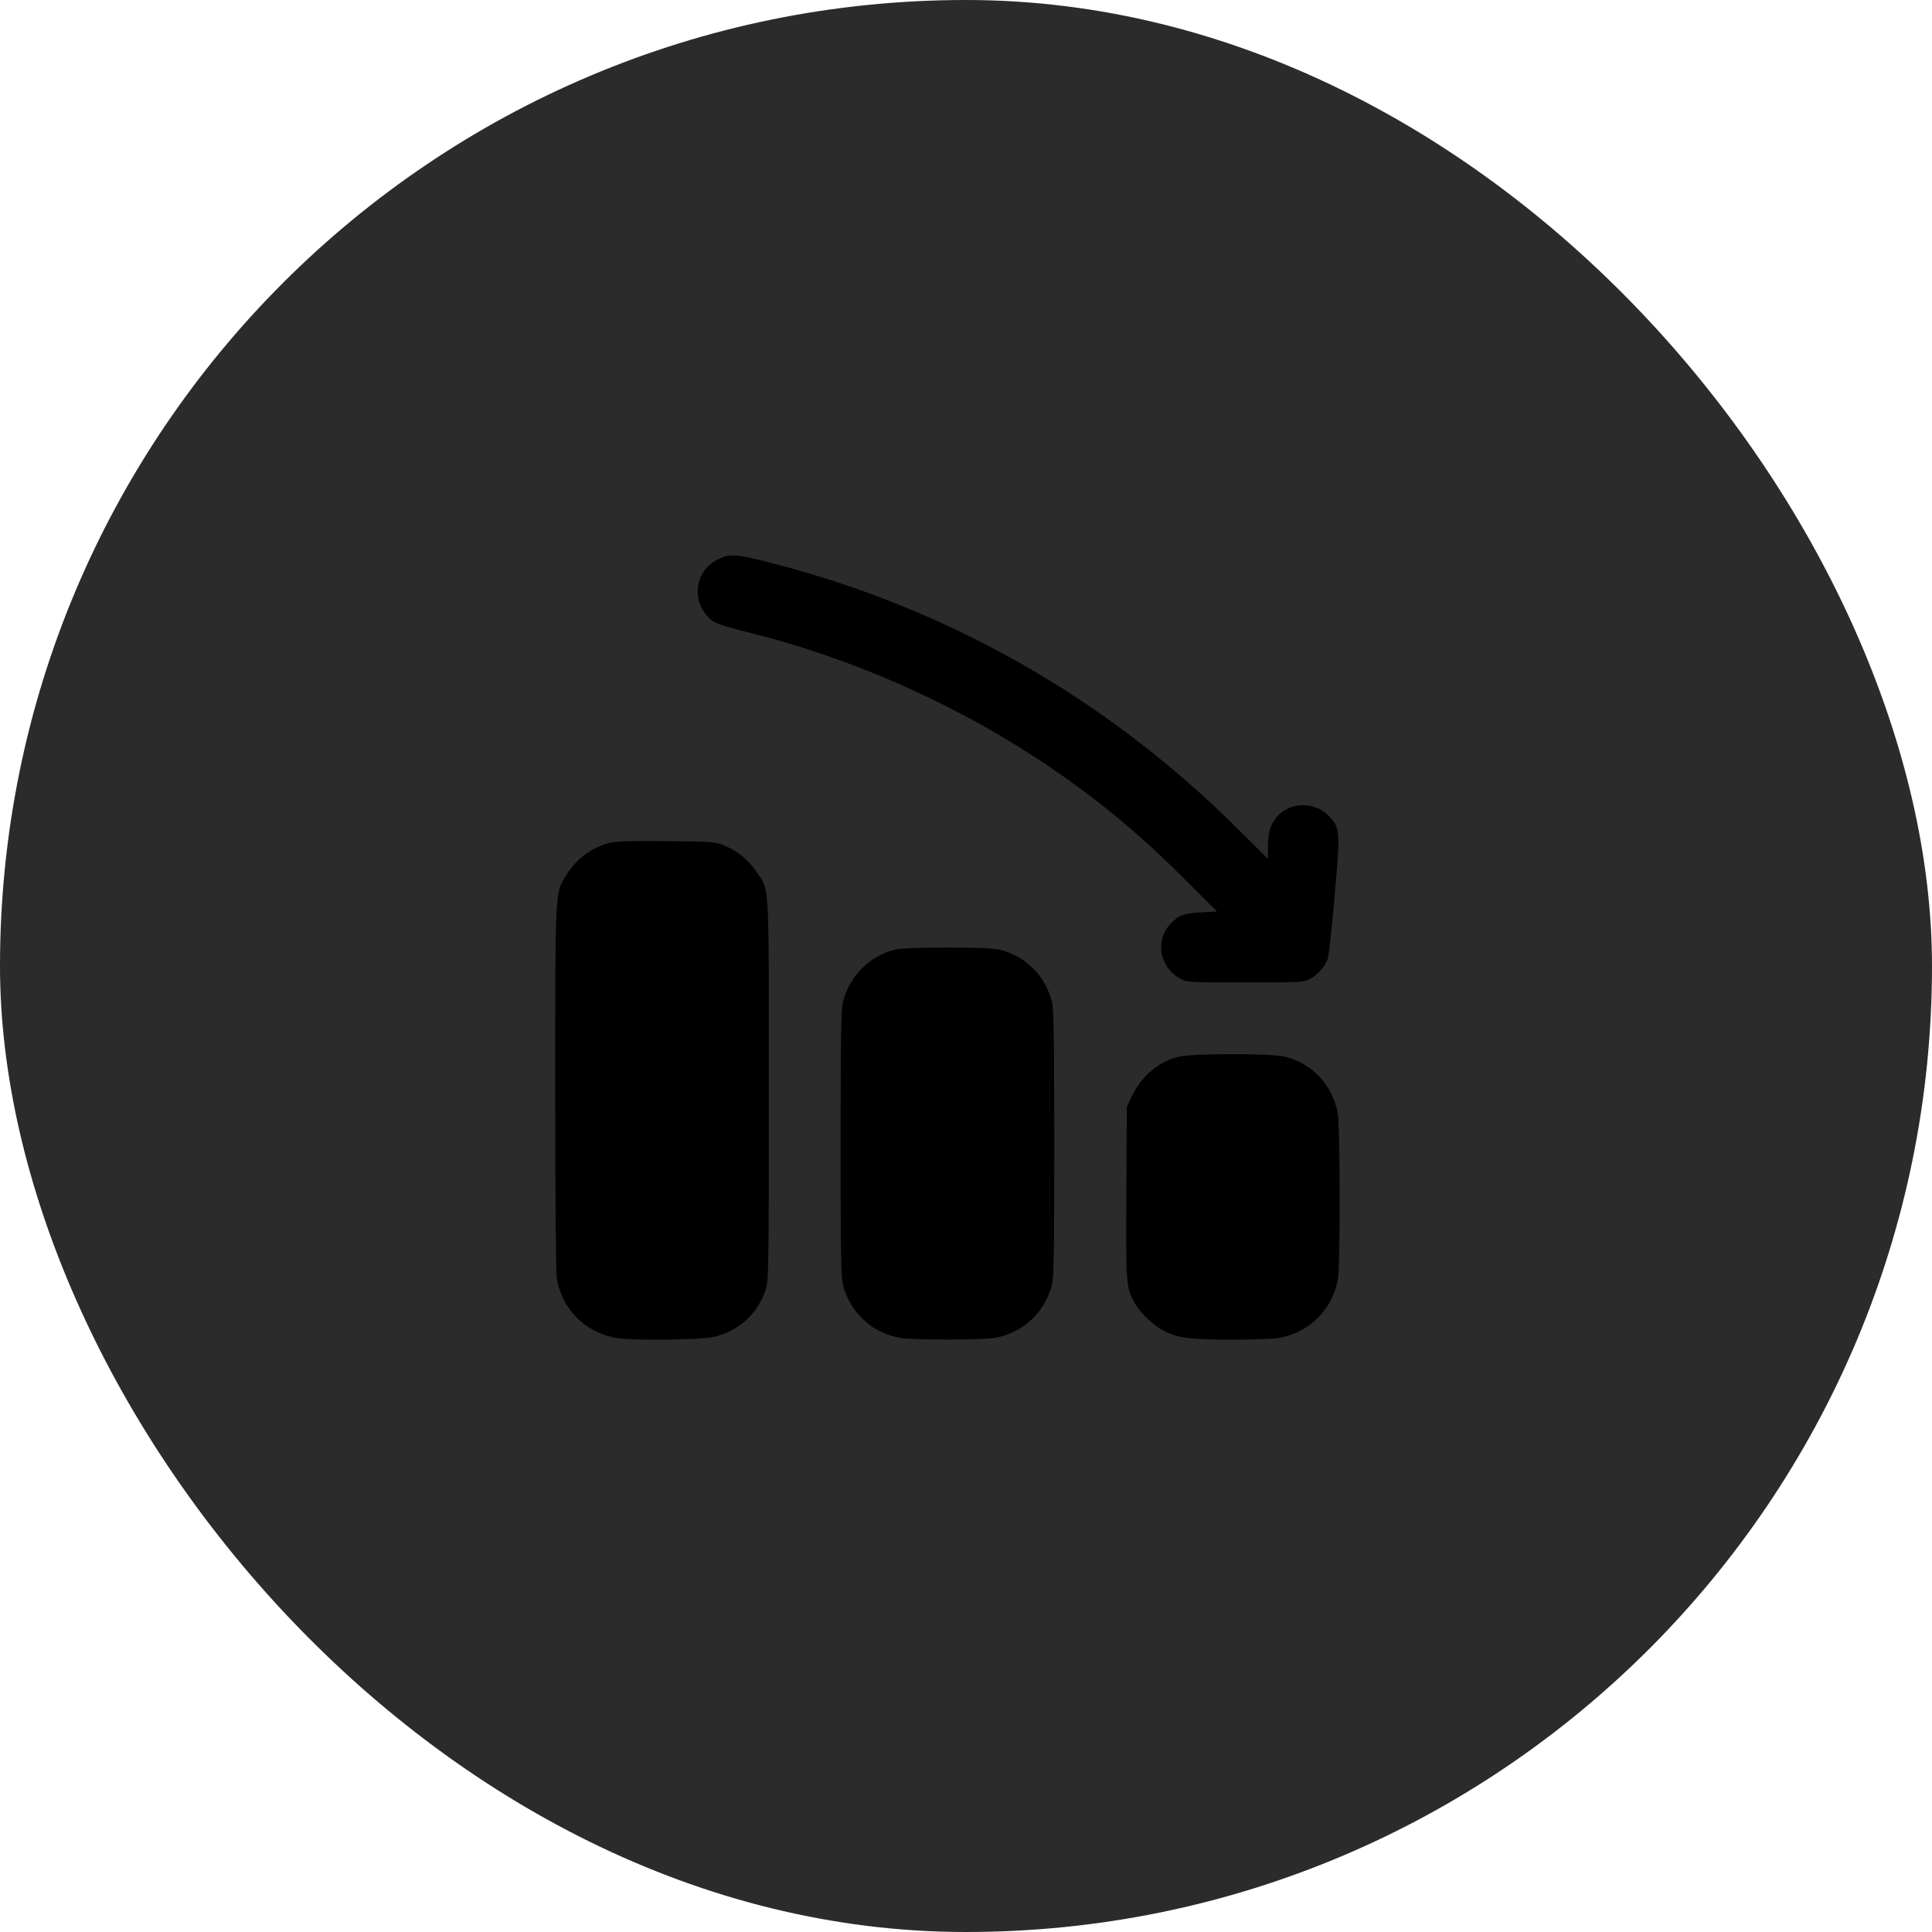
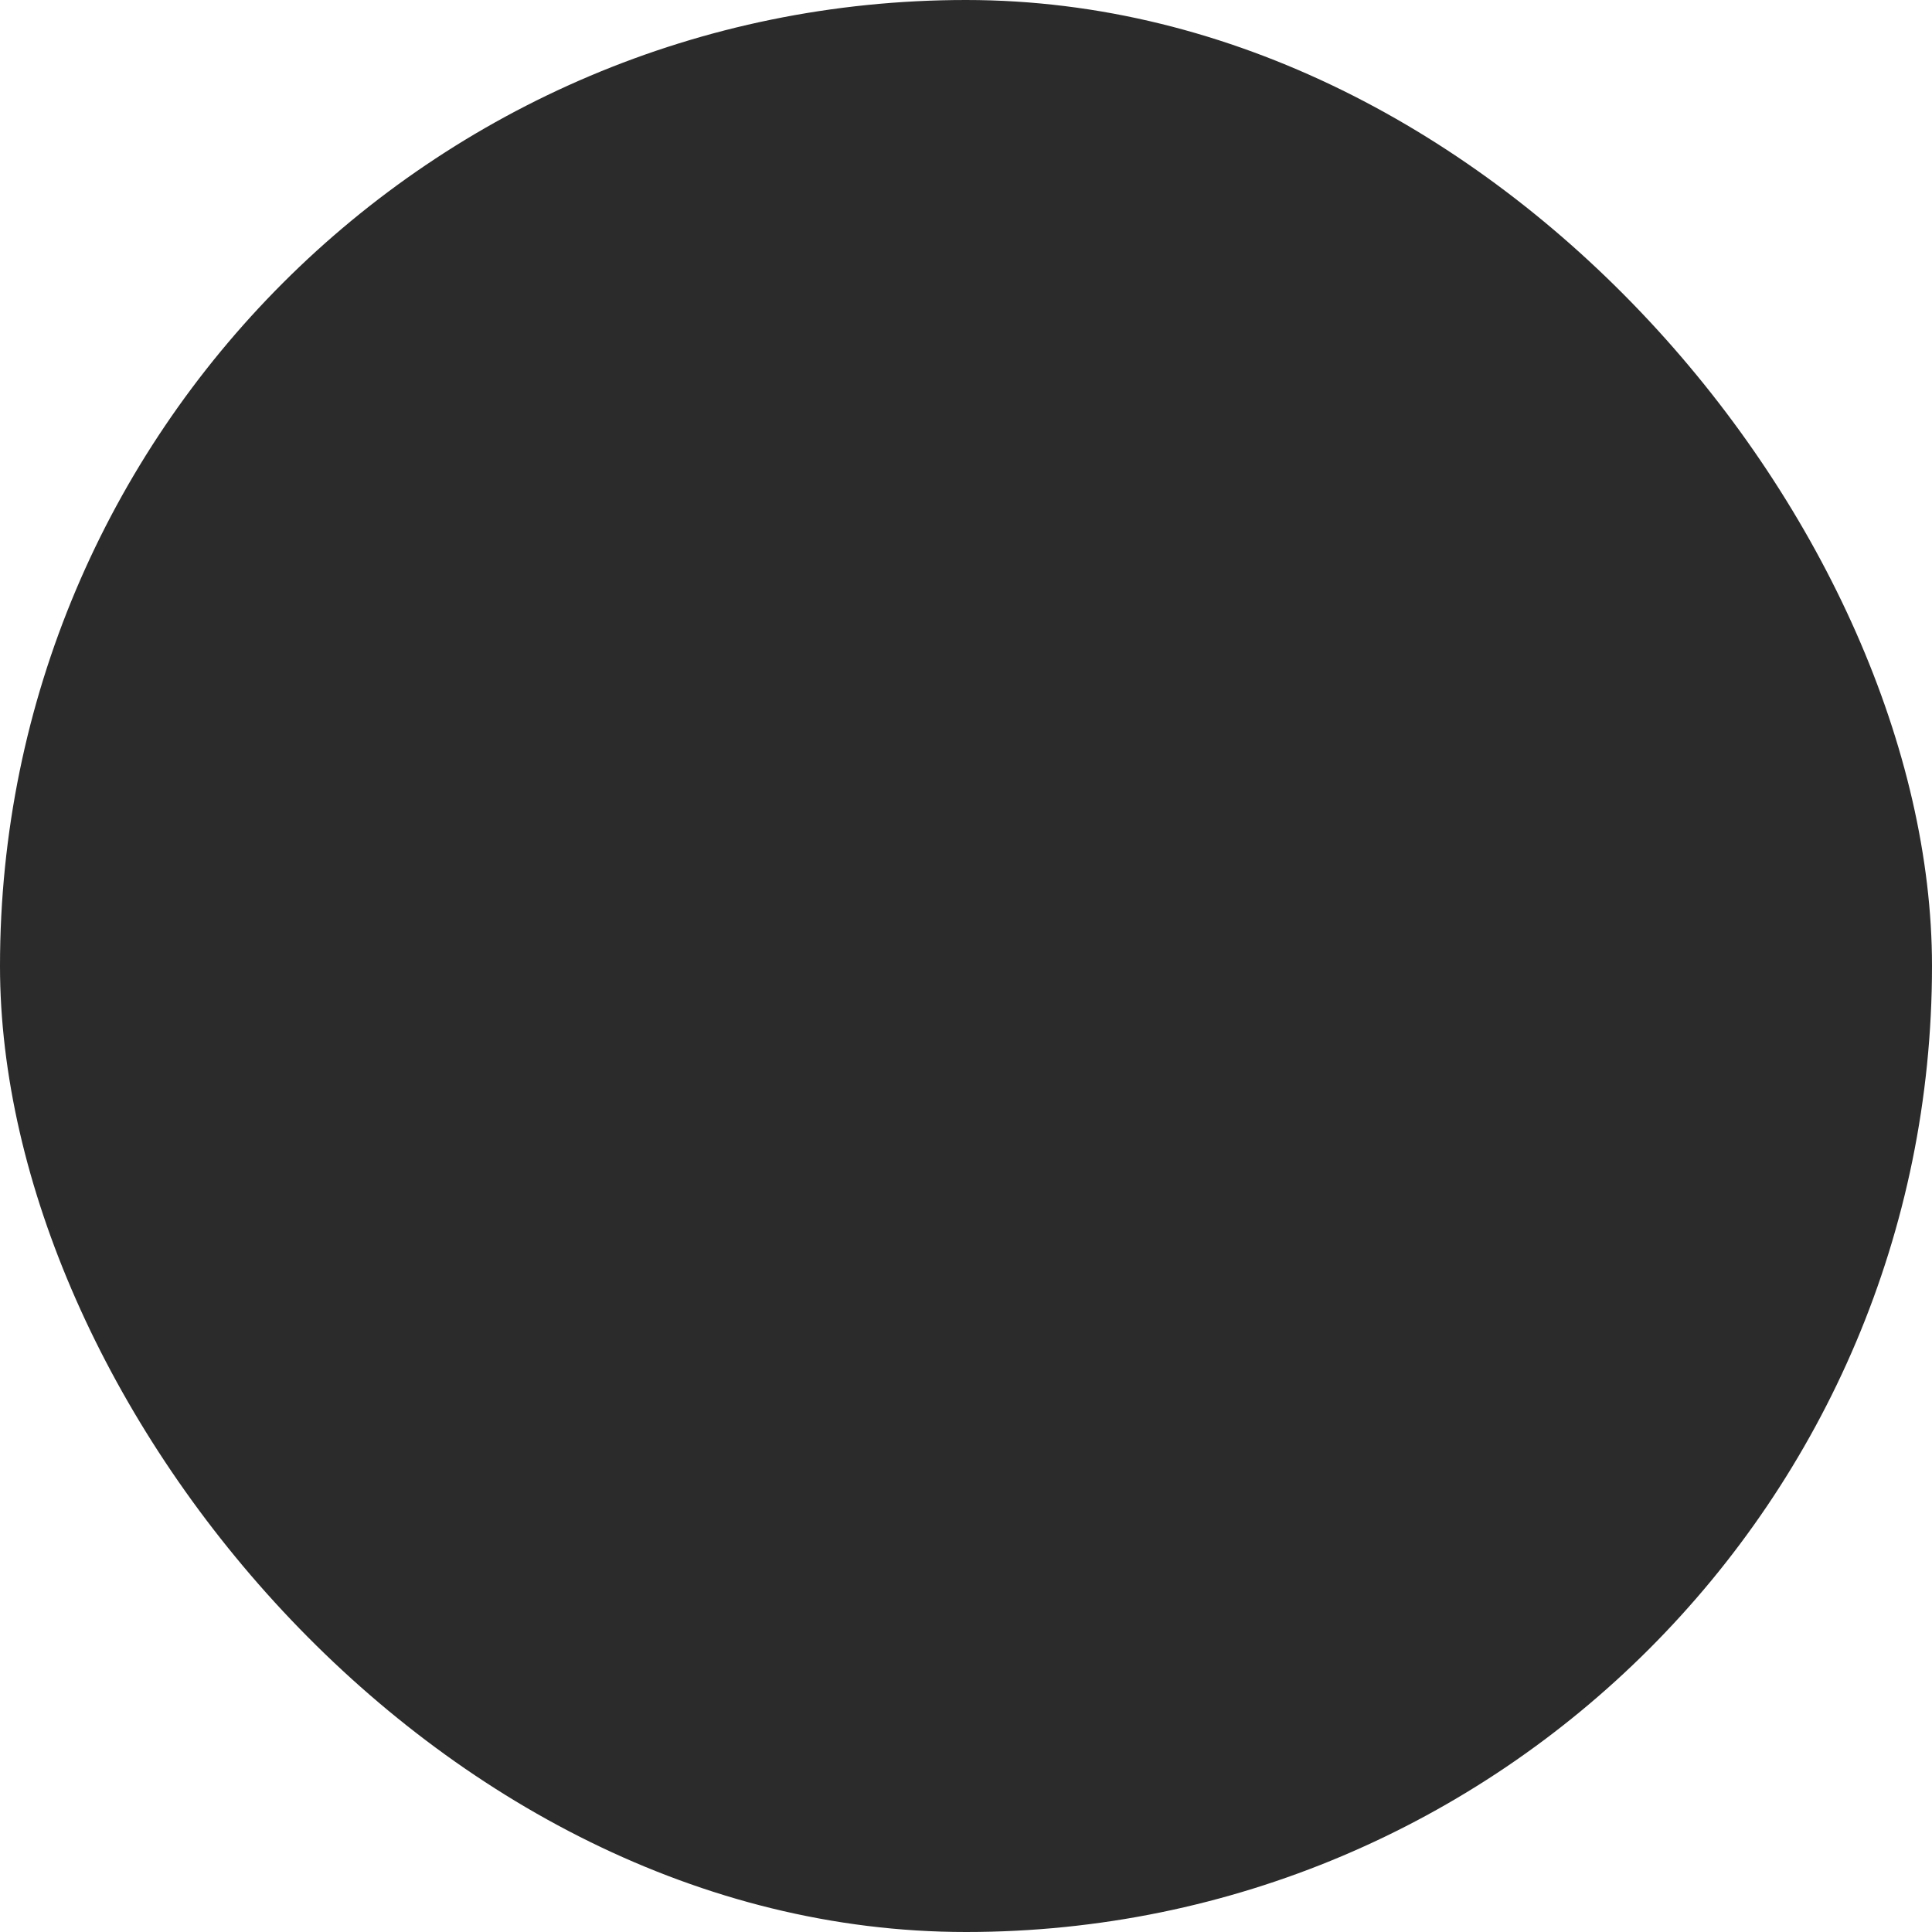
<svg xmlns="http://www.w3.org/2000/svg" width="52" height="52" viewBox="0 0 52 52" fill="none">
  <rect width="52" height="52" rx="26" fill="#2B2B2B" />
  <g clip-path="url(#clip0_826_167)">
-     <path d="M19.296 15.069C18.721 15.37 18.605 16.111 19.049 16.596C19.202 16.767 19.341 16.821 20.208 17.037C22.913 17.715 25.617 18.905 27.971 20.455C29.422 21.412 30.59 22.369 31.857 23.636L32.755 24.534L32.328 24.557C31.87 24.579 31.722 24.637 31.511 24.858C31.07 25.32 31.21 26.057 31.798 26.358C31.955 26.439 32.077 26.443 33.519 26.443C34.97 26.443 35.082 26.439 35.244 26.358C35.455 26.25 35.67 26.008 35.738 25.805C35.765 25.725 35.846 24.961 35.922 24.116C36.07 22.409 36.066 22.315 35.823 22.023C35.473 21.596 34.821 21.551 34.426 21.924C34.219 22.117 34.125 22.378 34.125 22.769V23.115L33.325 22.32C29.745 18.748 25.343 16.269 20.464 15.078C19.768 14.907 19.602 14.907 19.296 15.069Z" fill="black" />
    <path d="M16.385 22.692C15.878 22.832 15.473 23.151 15.199 23.622C14.943 24.053 14.943 24.013 14.943 29.296C14.943 32.198 14.961 34.255 14.988 34.413C15.123 35.235 15.765 35.877 16.587 36.012C17.01 36.084 18.82 36.066 19.18 35.989C19.871 35.846 20.401 35.36 20.613 34.696C20.689 34.449 20.693 34.139 20.693 29.323C20.693 23.609 20.716 23.986 20.365 23.47C20.15 23.146 19.835 22.895 19.48 22.751C19.247 22.657 19.157 22.648 17.931 22.639C16.893 22.63 16.578 22.643 16.385 22.692Z" fill="black" />
    <path d="M24.062 25.563C23.38 25.756 22.872 26.273 22.688 26.96C22.639 27.14 22.625 27.917 22.625 30.756C22.625 33.824 22.634 34.367 22.692 34.596C22.886 35.333 23.465 35.868 24.215 36.007C24.561 36.07 26.439 36.07 26.785 36.007C27.535 35.868 28.114 35.333 28.308 34.596C28.366 34.367 28.375 33.824 28.375 30.756C28.375 27.917 28.361 27.14 28.312 26.96C28.128 26.255 27.62 25.747 26.924 25.563C26.61 25.482 24.359 25.482 24.062 25.563Z" fill="black" />
    <path d="M31.699 28.447C31.165 28.591 30.724 28.968 30.468 29.498L30.329 29.79L30.316 32.099C30.302 34.601 30.307 34.669 30.554 35.091C30.698 35.342 31.035 35.661 31.295 35.805C31.668 36.007 32.018 36.057 33.137 36.057C33.694 36.057 34.264 36.039 34.413 36.012C35.235 35.877 35.877 35.235 36.012 34.413C36.075 34.04 36.07 30.302 36.007 29.965C35.868 29.215 35.334 28.636 34.597 28.442C34.224 28.348 32.063 28.348 31.699 28.447Z" fill="black" />
  </g>
  <defs>
    <clipPath id="clip0_826_167">
-       <rect width="23" height="23" fill="white" transform="translate(14 14)" />
-     </clipPath>
+       </clipPath>
  </defs>
</svg>